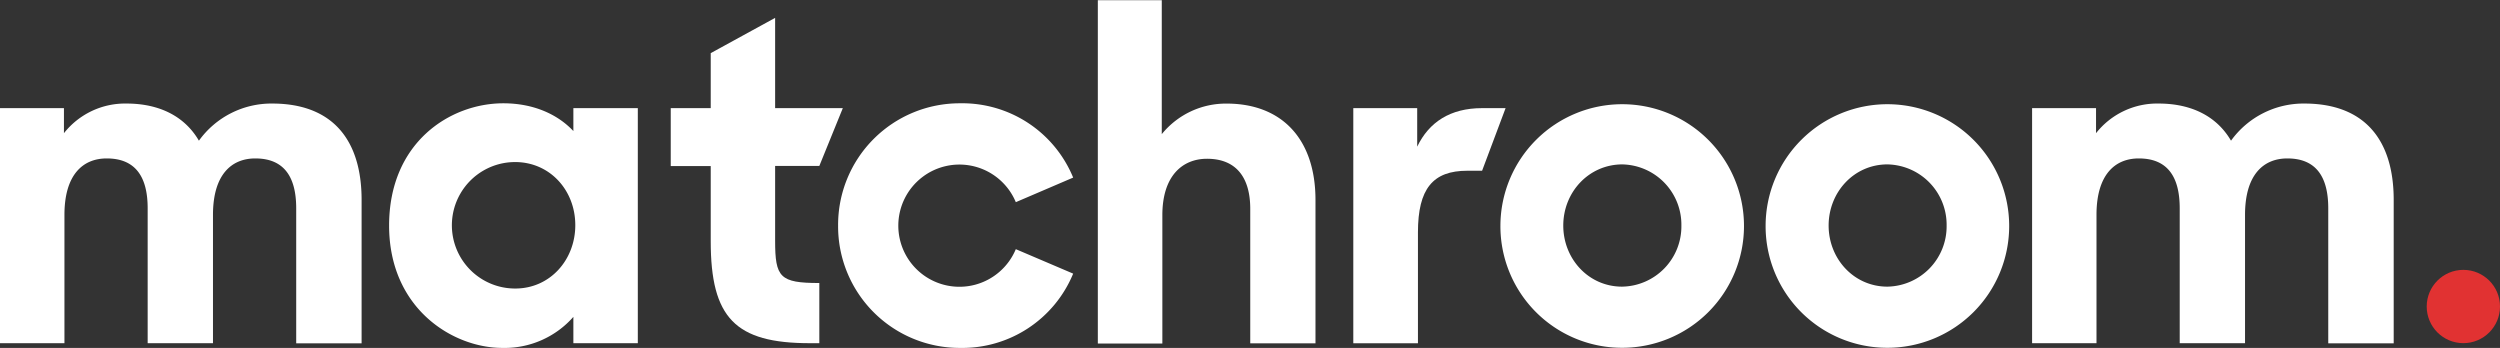
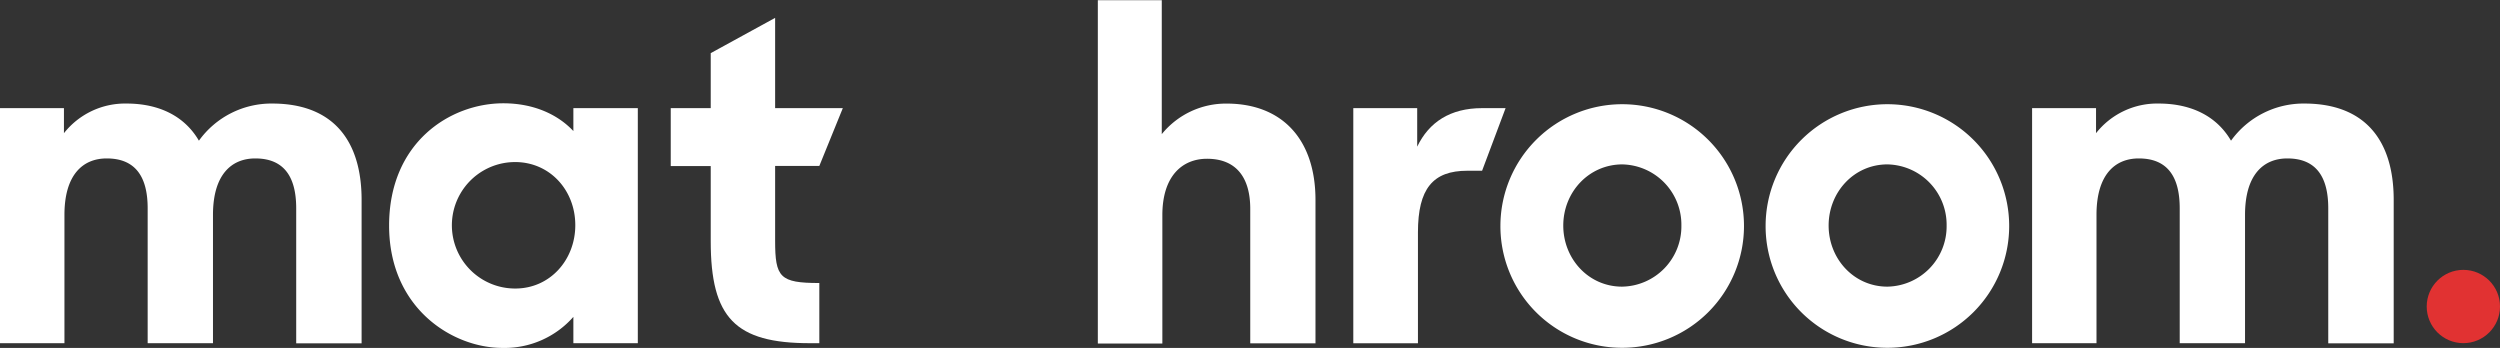
<svg xmlns="http://www.w3.org/2000/svg" id="Layer_1" data-name="Layer 1" viewBox="0 0 599 83.36">
  <rect x="0" y="0" width="599" height="83.36" fill="#333333" stroke="none" />
  <defs>
    <style>.cls-1{fill:#e13232;}.cls-2{fill:#fff;}</style>
  </defs>
  <circle class="cls-1" cx="590.22" cy="73.44" r="8.78" />
  <path class="cls-2" d="M21.44,50.87H36.76v6a18.66,18.66,0,0,1,15-7.1c8,0,14,3.16,17.34,8.9a21.38,21.38,0,0,1,17.57-8.9c14.31,0,21.41,8.56,21.41,23.09v34.36H92.41V74.86c0-7.55-2.93-11.94-9.8-11.94-5.86,0-10.14,4.06-10.14,13.52v30.75H56.82V74.86c0-7.55-2.93-11.94-9.81-11.94-5.85,0-10.13,4.06-10.13,13.52v30.75H21.44Z" transform="translate(-21.44 -24.96)" />
  <path class="cls-2" d="M114.67,79c0-19.94,14.64-29.29,27.37-29.29,7.32,0,13.07,2.7,16.78,6.65V50.87h15.44v56.32H158.82v-6.31a21.94,21.94,0,0,1-17,7.44C129.88,108.32,114.67,98.85,114.67,79Zm44.61-.11c0-8.34-6.09-15.1-14.42-15.1a15.15,15.15,0,0,0,0,30.3C153.19,94.12,159.28,87.25,159.28,78.92Z" transform="translate(-21.44 -24.96)" />
  <path class="cls-2" d="M182.15,50.87h9.58V37.69l15.43-8.45V50.87h16.22l-5.63,13.85H207.16V82.63c0,8.79,1.13,10.14,10.59,10.14v14.42H215.5c-17.91,0-23.77-6.08-23.77-24.44v-18h-9.58Z" transform="translate(-21.44 -24.96)" />
-   <path class="cls-2" d="M222.25,79a29.13,29.13,0,0,1,29.17-29.29,28.72,28.72,0,0,1,27.15,17.8L264.83,73.4a14.64,14.64,0,1,0,0,11.26l13.74,5.86a28.74,28.74,0,0,1-27.15,17.8A29.13,29.13,0,0,1,222.25,79Z" transform="translate(-21.44 -24.96)" />
  <path class="cls-2" d="M284.48,25H299.8v32.1a19.79,19.79,0,0,1,15.54-7.32c13.29,0,21.29,8.56,21.29,23.09v34.36H321V75c0-7.66-3.49-12-10.36-12-5.86,0-10.7,4.06-10.7,13.52v30.75H284.48Z" transform="translate(-21.44 -24.96)" />
  <path class="cls-2" d="M345.69,50.87H361V60.1c2.82-5.85,7.89-9.23,15.55-9.23h5.63l-5.63,15H373c-8.22,0-11.82,4.28-11.82,14.76v26.58H345.69Z" transform="translate(-21.44 -24.96)" />
  <path class="cls-2" d="M380.94,79a29.18,29.18,0,1,1,29.17,29.29A29.13,29.13,0,0,1,380.94,79Zm43.36,0a14.45,14.45,0,0,0-14.19-14.65C402.11,64.38,396,71,396,79s6.08,14.64,14.08,14.64A14.44,14.44,0,0,0,424.3,79Z" transform="translate(-21.44 -24.96)" />
  <path class="cls-2" d="M444.48,79a29.18,29.18,0,1,1,29.18,29.29A29.14,29.14,0,0,1,444.48,79Zm43.37,0a14.46,14.46,0,0,0-14.19-14.65c-8,0-14.08,6.65-14.08,14.65s6.08,14.64,14.08,14.64A14.45,14.45,0,0,0,487.85,79Z" transform="translate(-21.44 -24.96)" />
  <path class="cls-2" d="M508.33,50.87h15.32v6a18.63,18.63,0,0,1,15-7.1c8,0,14,3.16,17.34,8.9a21.4,21.4,0,0,1,17.58-8.9c14.3,0,21.4,8.56,21.4,23.09v34.36H579.29V74.86c0-7.55-2.93-11.94-9.8-11.94-5.86,0-10.14,4.06-10.14,13.52v30.75H543.7V74.86c0-7.55-2.93-11.94-9.8-11.94-5.86,0-10.14,4.06-10.14,13.52v30.75H508.33Z" transform="translate(-21.44 -24.96)" />
</svg>